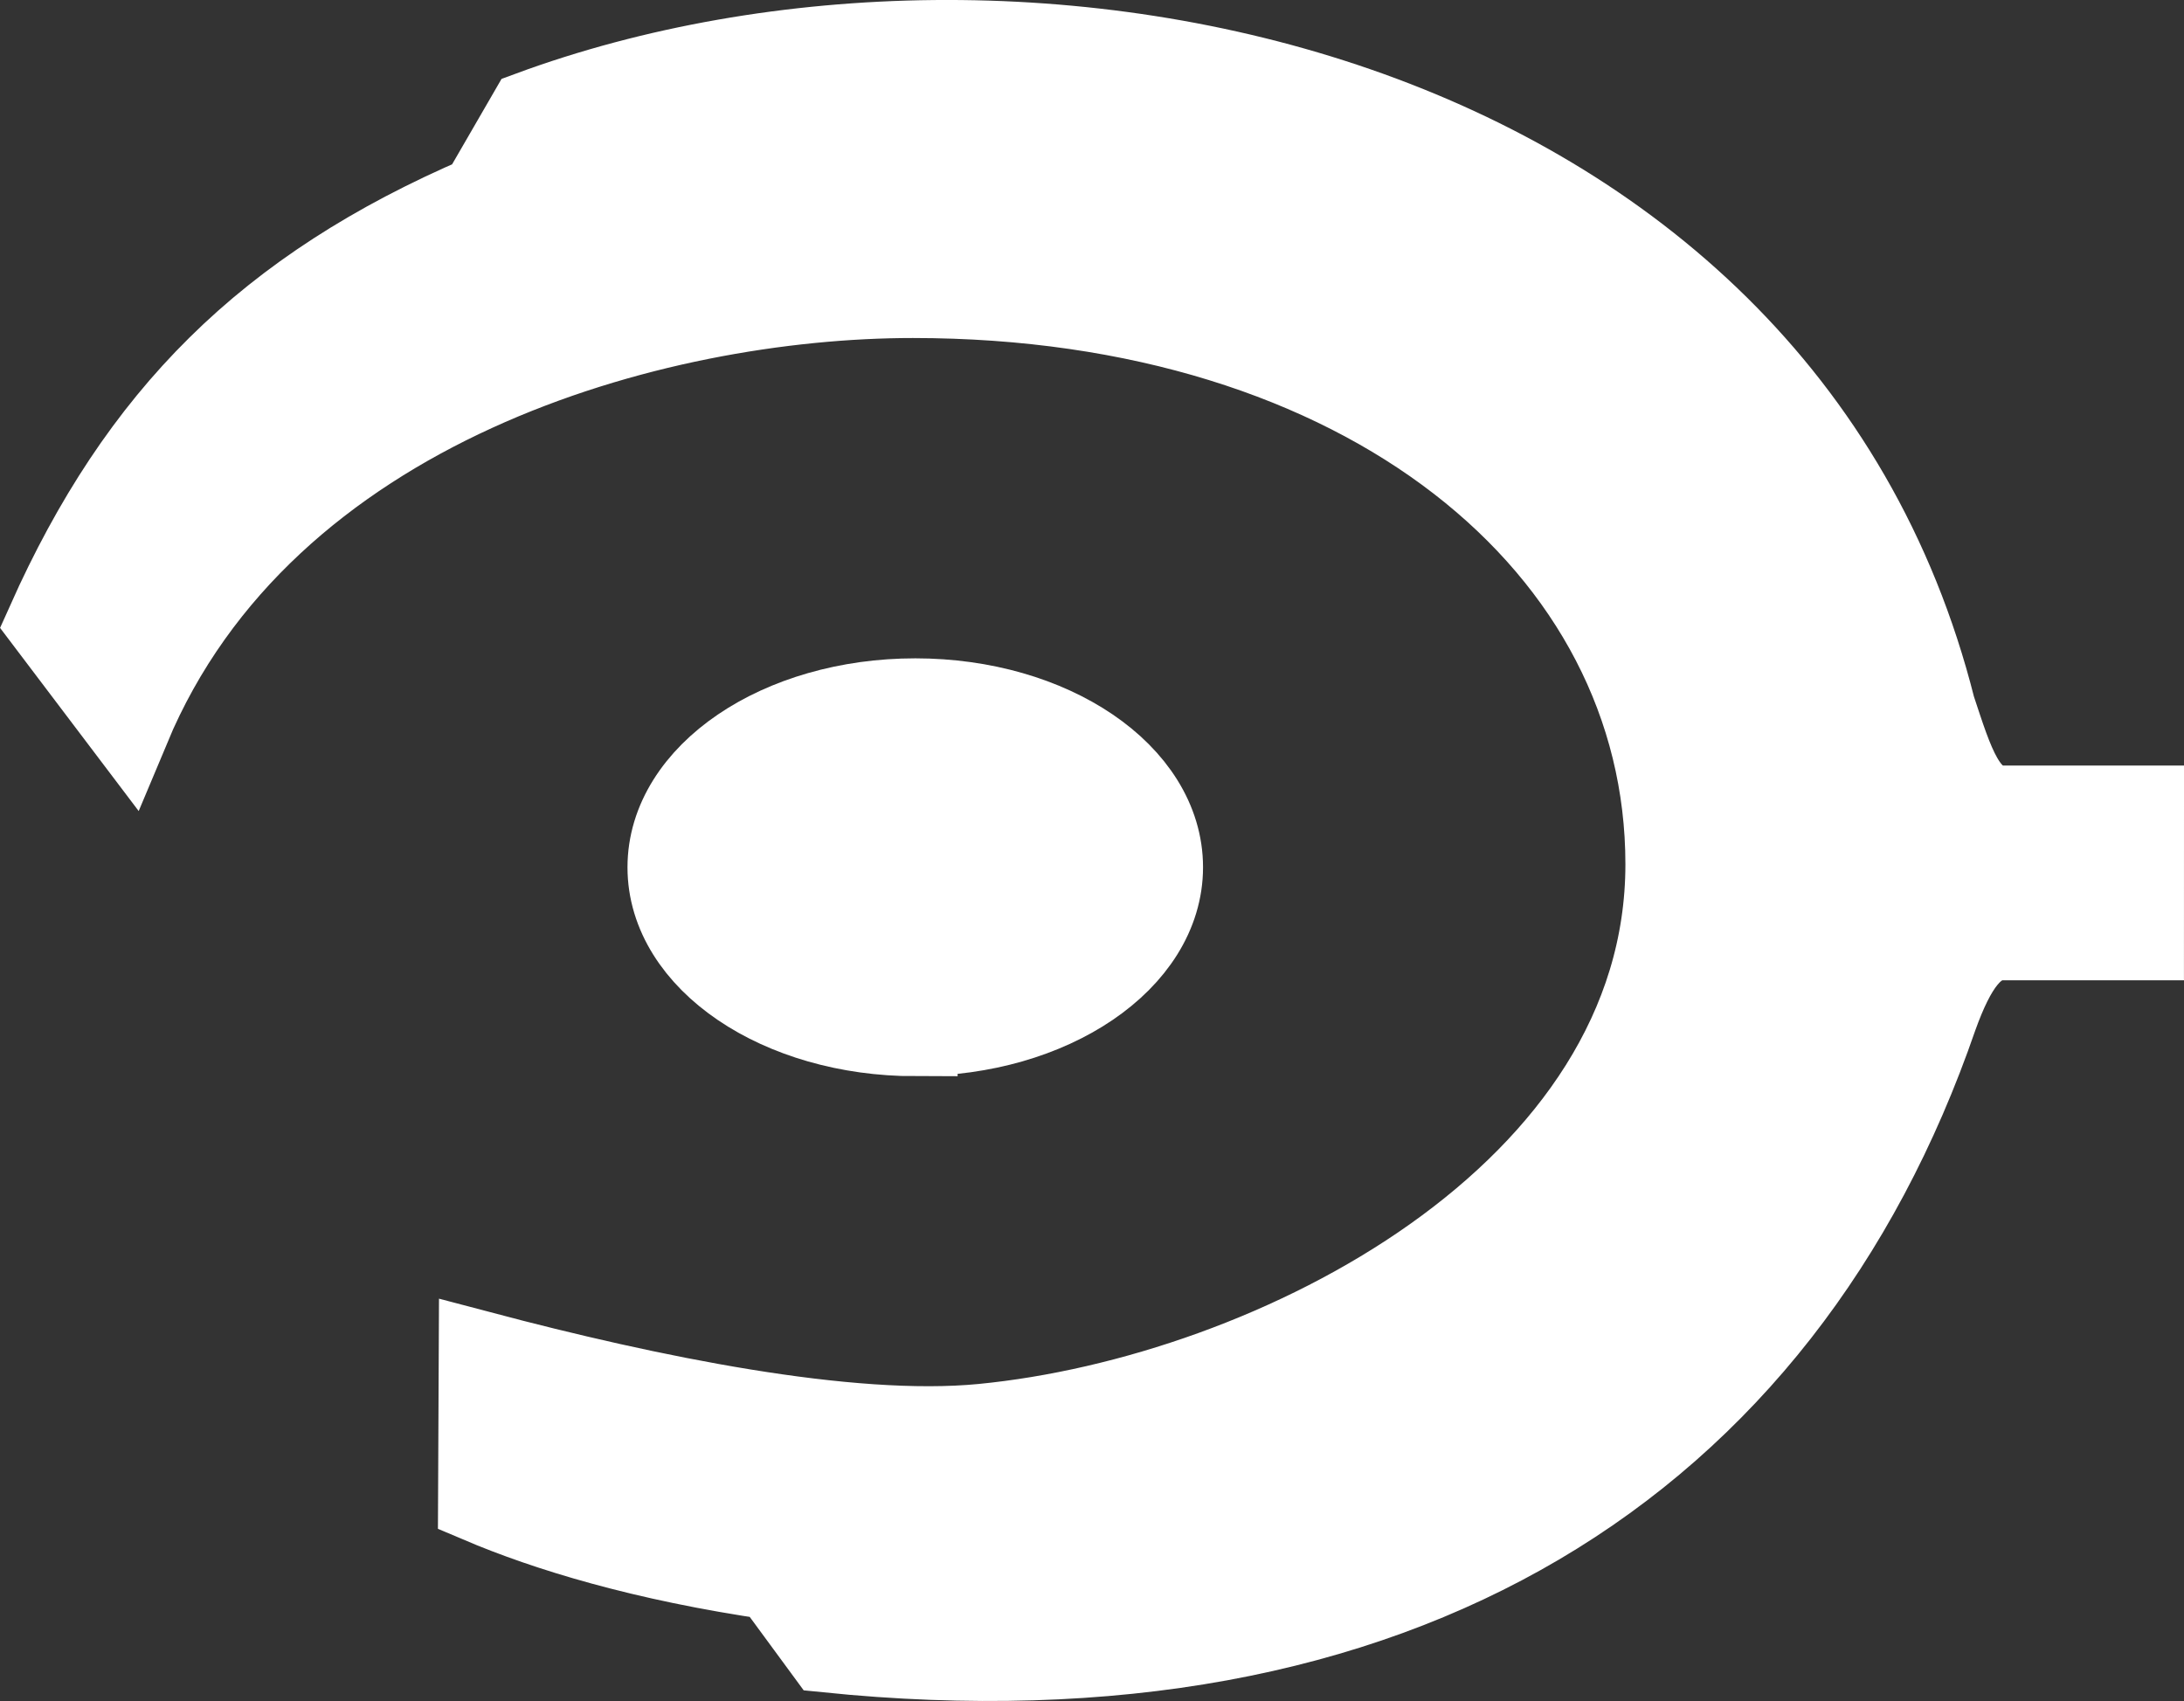
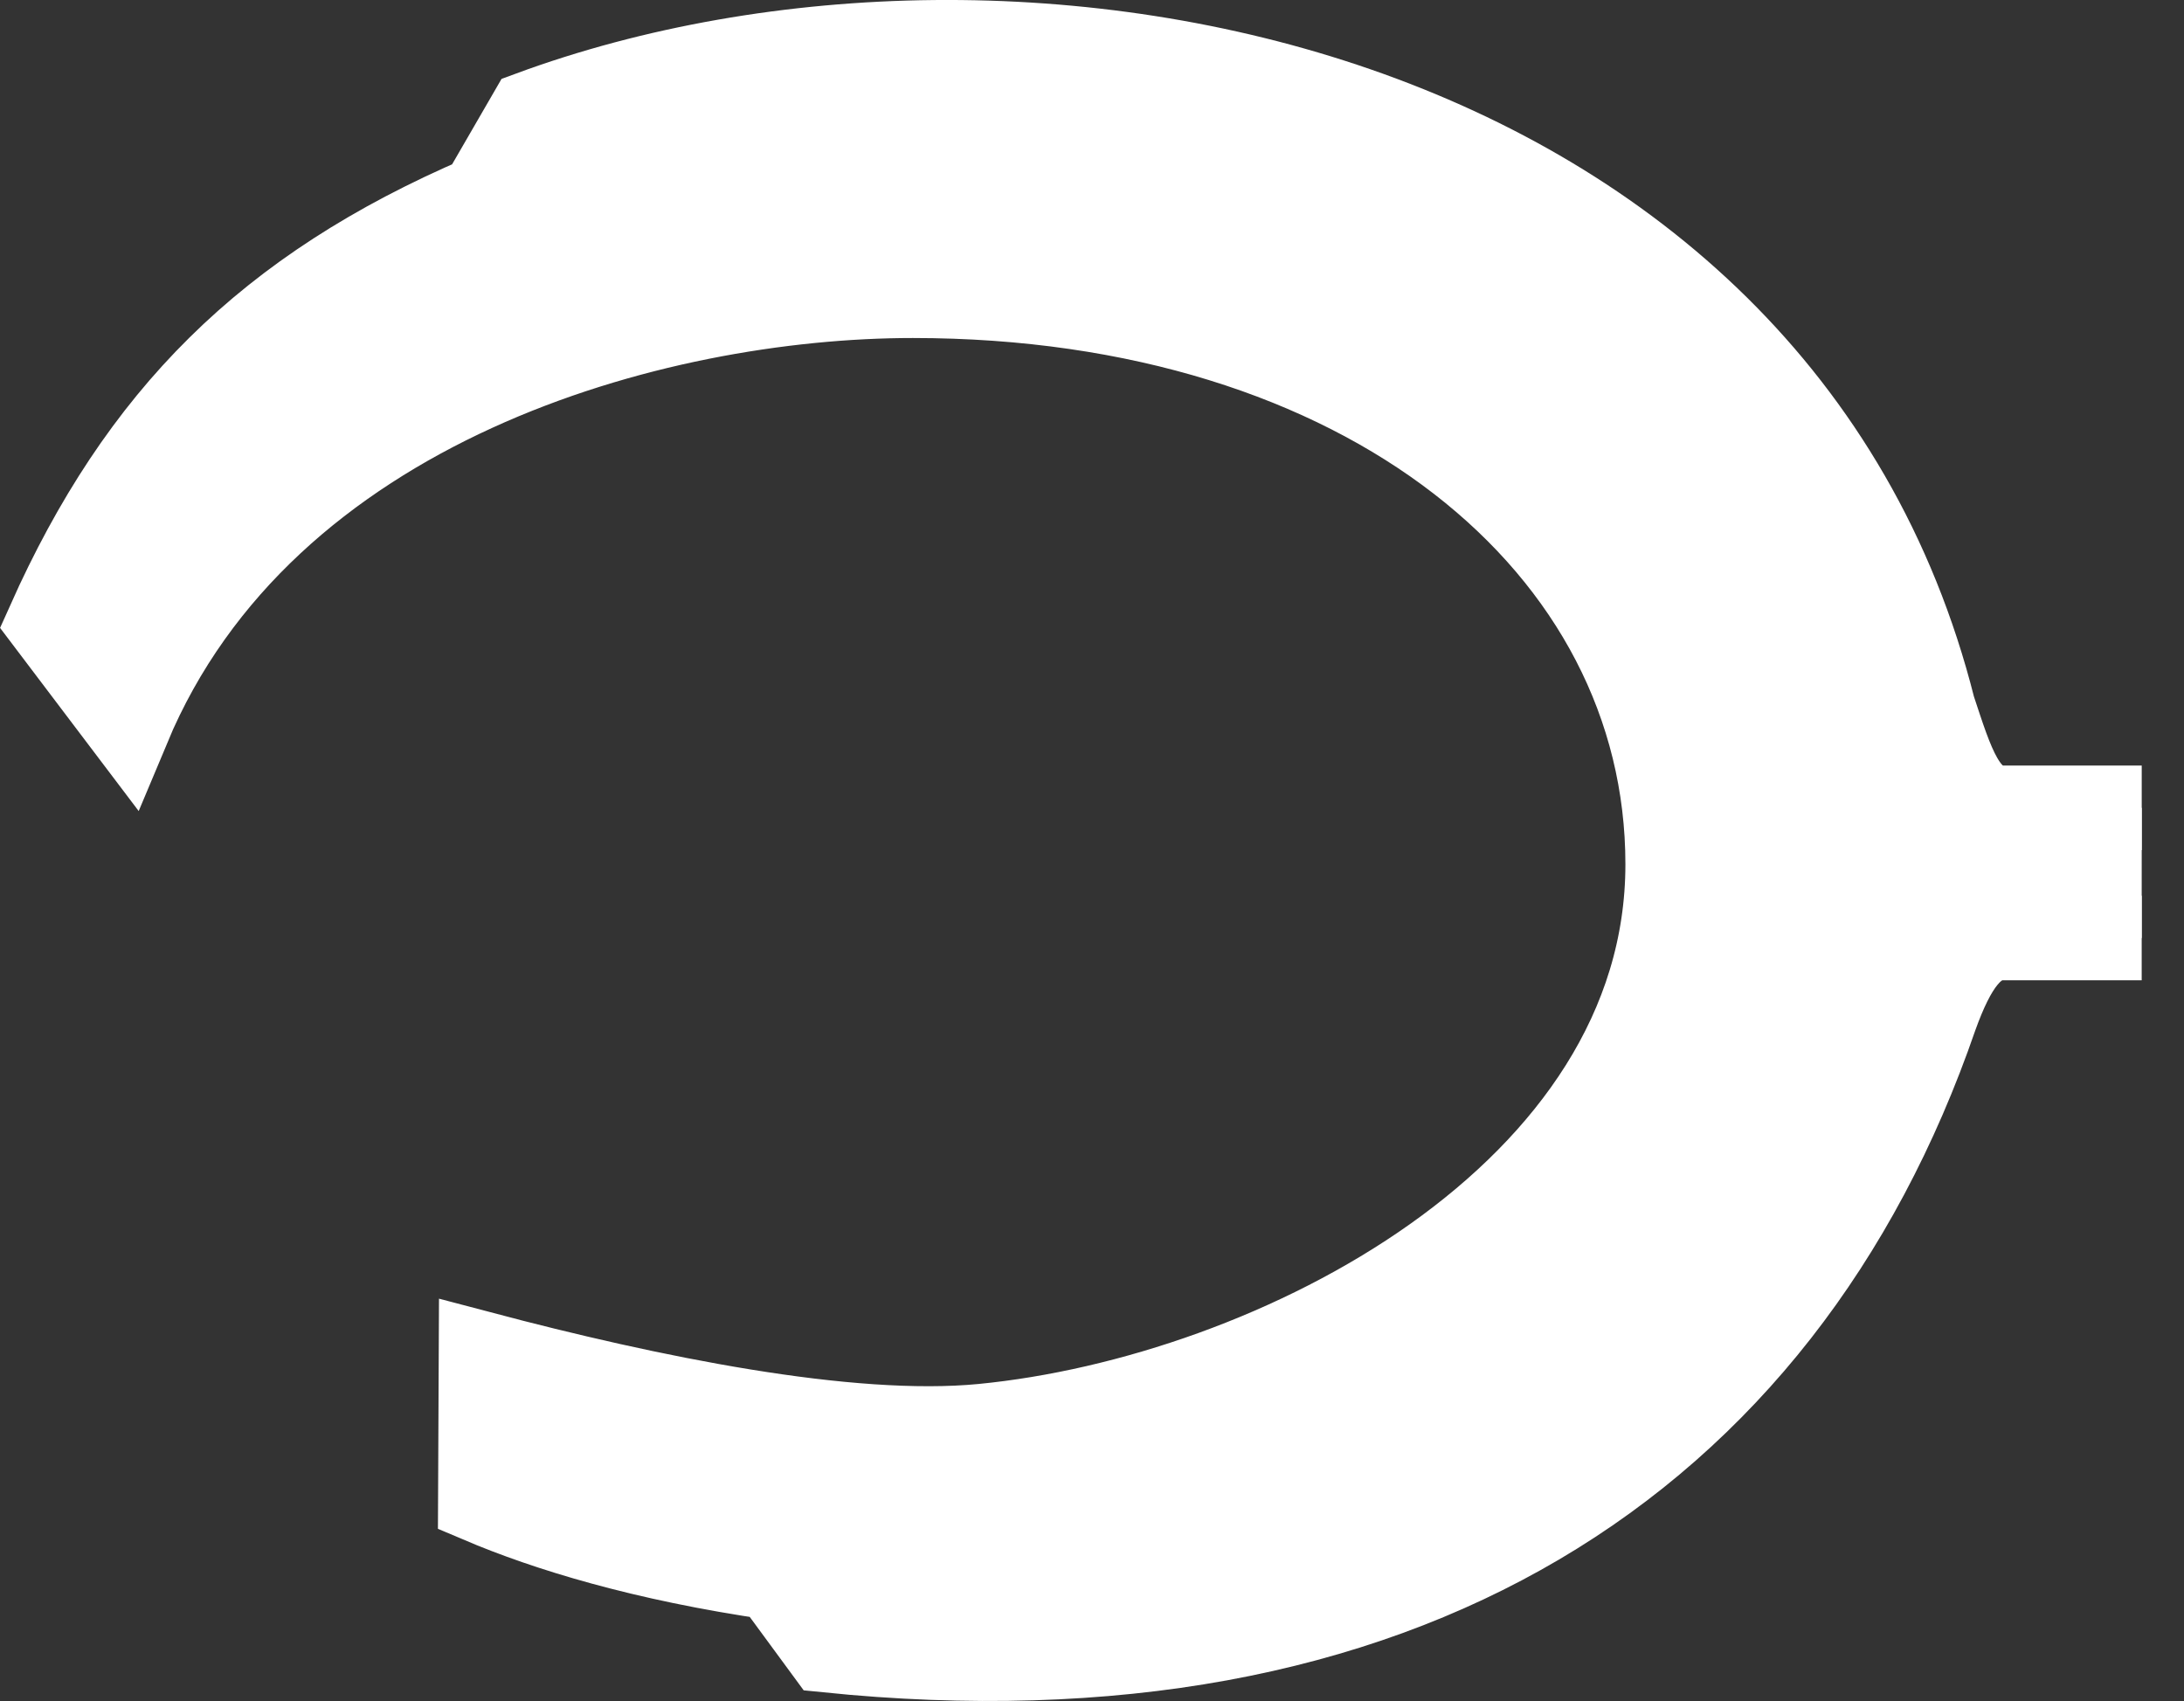
<svg xmlns="http://www.w3.org/2000/svg" id="Layer_1" data-name="Layer 1" viewBox="0 0 645.78 502.94">
  <rect x="0" y="0" width="645.78" height="502.94" fill="#333333" stroke="none" />
  <defs>
    <style>.cls-1{fill:#fff;stroke:#fff;stroke-miterlimit:10;stroke-width:25px;fill-rule:evenodd;}</style>
  </defs>
-   <path class="cls-1" d="M274.79,377.47c-40.1,0-72.61-22.05-72.61-49.26s32.51-49.29,72.61-49.29,72.57,22.05,72.57,49.26-32.51,49.25-72.57,49.25Z" transform="translate(-4.14 -71.77)" />
-   <path class="cls-1" d="M637.42,310.62h-41c-11.51,0-15.25-13.26-20.61-29.36C529.34,97,306.05,51.77,161,105.26l-14.41,24.9c-63.47,27.24-100.94,65.09-128,125.61L42,286.7c40.17-96.07,155.65-127.49,232.06-127.49,133.72,0,223.19,73.85,223.19,168.09,0,97.81-116.33,157.7-202.54,166.11-39.88,3.87-99.1-8.44-148.34-21.45l-.2,43.58c19.7,8.37,48.11,17.12,86.66,22.72l15.74,21.42c169.09,17.26,282.23-55,327.84-187.4,5.42-15.09,11.09-23.17,20-23.17h41Z" transform="translate(-4.14 -71.77)" />
+   <path class="cls-1" d="M637.42,310.62h-41c-11.51,0-15.25-13.26-20.61-29.36C529.34,97,306.05,51.77,161,105.26l-14.41,24.9c-63.47,27.24-100.94,65.09-128,125.61L42,286.7c40.17-96.07,155.65-127.49,232.06-127.49,133.72,0,223.19,73.85,223.19,168.09,0,97.81-116.33,157.7-202.54,166.11-39.88,3.87-99.1-8.44-148.34-21.45l-.2,43.58c19.7,8.37,48.11,17.12,86.66,22.72l15.74,21.42c169.09,17.26,282.23-55,327.84-187.4,5.42-15.09,11.09-23.17,20-23.17h41" transform="translate(-4.14 -71.77)" />
</svg>